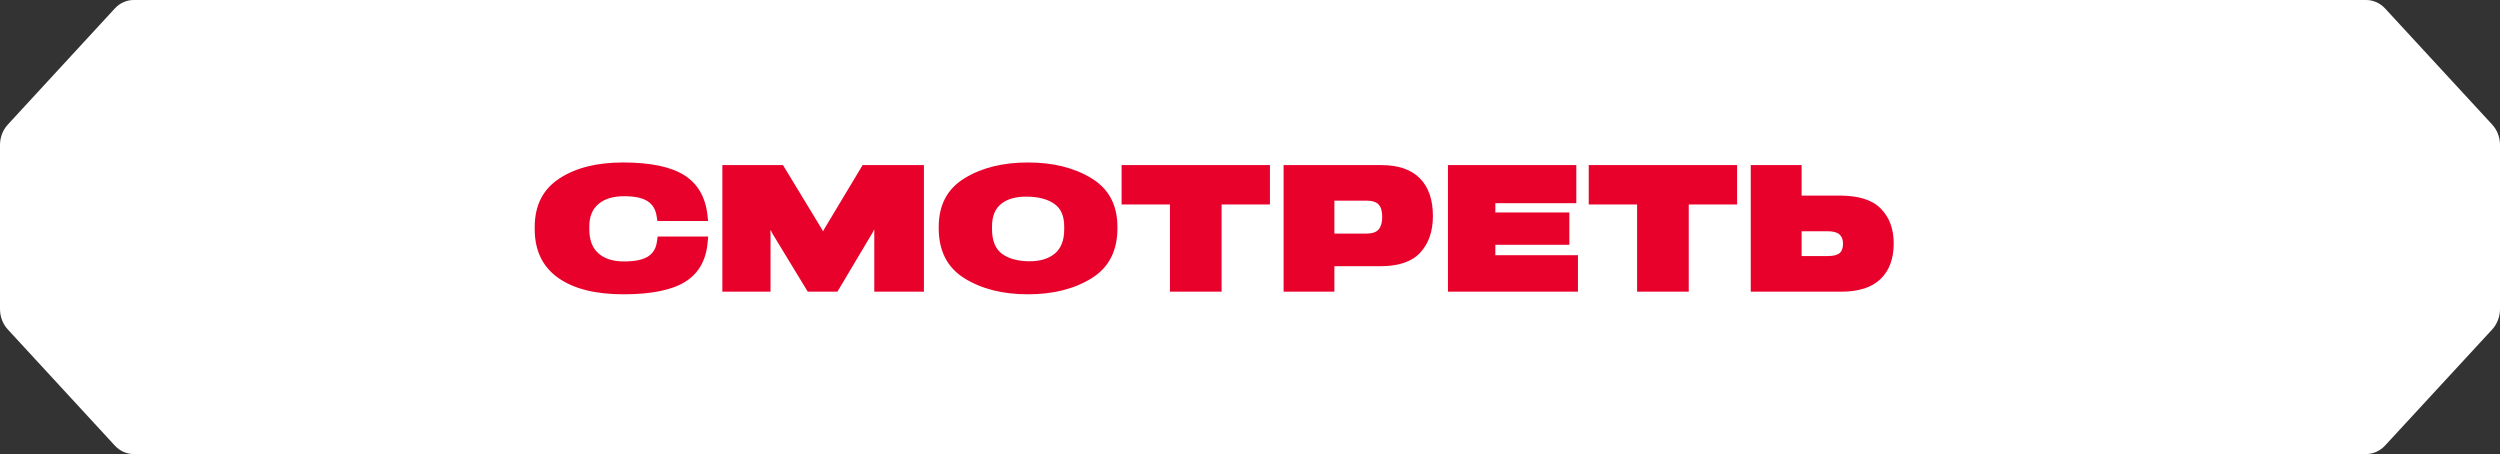
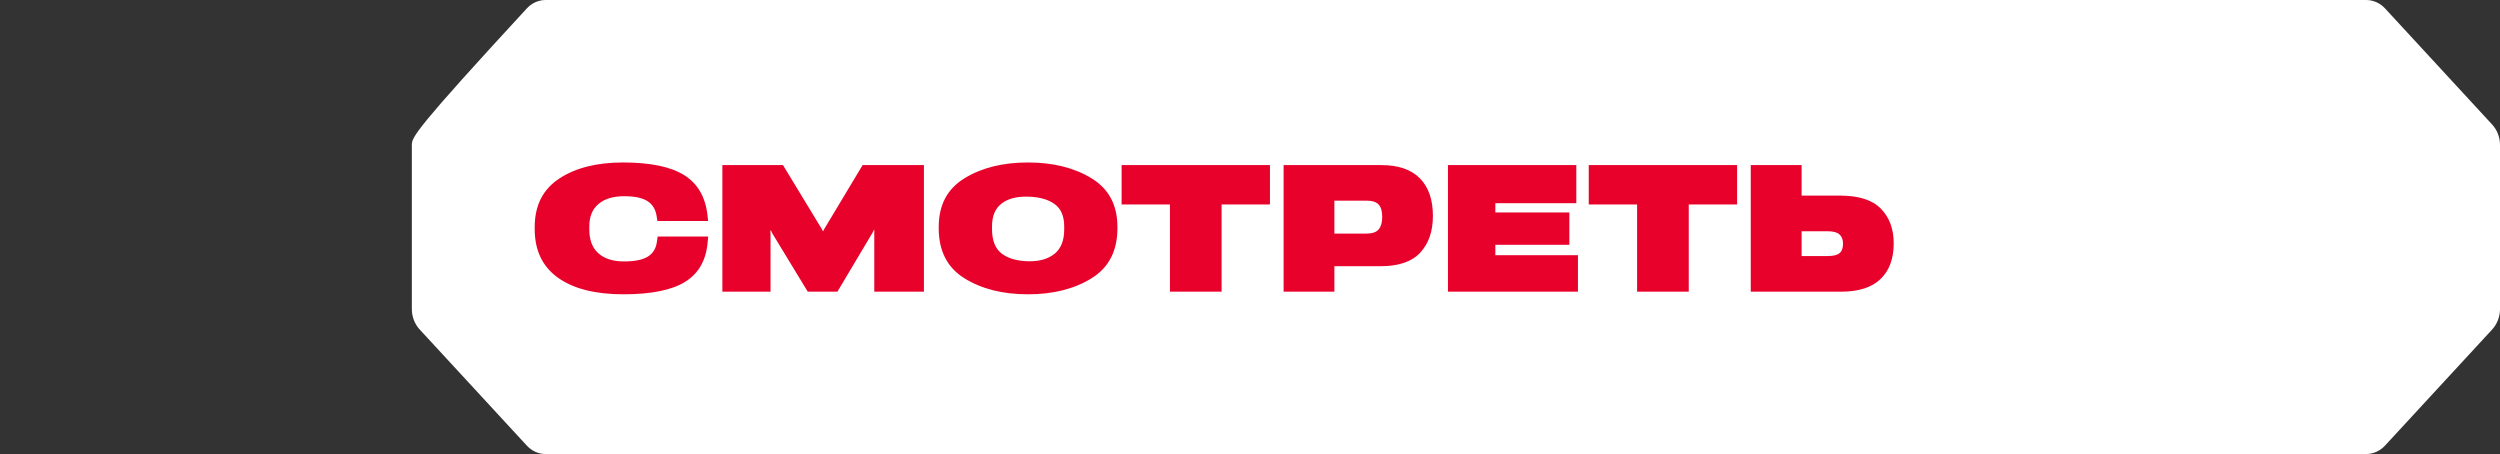
<svg xmlns="http://www.w3.org/2000/svg" width="1123" height="204" viewBox="0 0 1123 204" fill="none">
  <rect x="0" y="0" width="1123" height="204" fill="#333333" stroke="none" />
-   <path d="M933.53 55.98L885.428 3.789C883.175 1.363 880.132 0.001 876.959 0H59.958C56.817 0.021 53.814 1.382 51.593 3.789L3.492 55.98C1.274 58.39 0.019 61.651 0 65.057V138.895C0.019 142.302 1.274 145.562 3.492 147.972L51.593 200.162C53.814 202.57 56.817 203.933 59.958 203.953H876.94C880.113 203.951 883.157 202.589 885.409 200.162L933.508 147.972C935.726 145.562 936.981 142.302 937 138.895V65.148C937.008 61.714 935.761 58.416 933.53 55.98Z" fill="white" />
-   <path d="M1119.51 55.98L1071.37 3.789C1069.12 1.363 1066.06 0.001 1062.89 0H245.019C241.878 0.021 238.868 1.382 236.645 3.789L188.495 55.98C186.275 58.39 185.019 61.651 185 65.057V138.895C185.019 142.302 186.275 145.562 188.495 147.972L236.645 200.162C238.868 202.57 241.878 203.933 245.019 203.953H1062.86C1066.06 203.951 1069.09 202.589 1071.35 200.162L1119.51 147.972C1121.71 145.562 1122.97 142.302 1123 138.895V65.148C1123 61.714 1121.76 58.416 1119.51 55.98Z" fill="white" />
+   <path d="M1119.51 55.98L1071.37 3.789C1069.12 1.363 1066.06 0.001 1062.89 0H245.019C241.878 0.021 238.868 1.382 236.645 3.789C186.275 58.39 185.019 61.651 185 65.057V138.895C185.019 142.302 186.275 145.562 188.495 147.972L236.645 200.162C238.868 202.57 241.878 203.933 245.019 203.953H1062.86C1066.06 203.951 1069.09 202.589 1071.35 200.162L1119.51 147.972C1121.71 145.562 1122.97 142.302 1123 138.895V65.148C1123 61.714 1121.76 58.416 1119.51 55.98Z" fill="white" />
  <path d="M240.188 102.905V102.006C240.188 92.319 243.846 85.066 251.164 80.248C258.482 75.404 268.039 72.983 279.836 72.983C292.154 72.983 301.346 74.897 307.414 78.725C313.482 82.553 316.958 88.634 317.844 96.967L318.078 99.272H295.305L294.992 97.319C294.549 94.115 293.156 91.785 290.812 90.326C288.495 88.868 285.031 88.139 280.422 88.139C275.422 88.139 271.555 89.311 268.82 91.654C266.086 93.972 264.719 97.306 264.719 101.655V103.061C264.719 107.8 266.086 111.381 268.82 113.803C271.555 116.225 275.383 117.436 280.305 117.436C285.122 117.436 288.703 116.707 291.047 115.248C293.391 113.764 294.745 111.485 295.109 108.412L295.422 106.264H318.117L317.883 108.764C317.206 116.863 313.846 122.8 307.805 126.576C301.789 130.326 292.518 132.201 279.992 132.201C267.388 132.201 257.596 129.714 250.617 124.74C243.664 119.74 240.188 112.462 240.188 102.905ZM324.484 131.03V74.154H351.711L368.859 102.397C369.094 102.761 369.263 103.048 369.367 103.256C369.471 103.438 369.562 103.634 369.641 103.842H369.758C369.836 103.634 369.927 103.438 370.031 103.256C370.135 103.048 370.305 102.761 370.539 102.397L387.492 74.154H415.031V131.03H392.727V105.561C392.727 105.04 392.727 104.649 392.727 104.389C392.727 104.128 392.727 103.751 392.727 103.256H392.57C392.284 103.829 392.102 104.207 392.023 104.389C391.945 104.545 391.737 104.897 391.398 105.444L376.164 131.03H362.844L347.336 105.522C346.997 105.001 346.802 104.675 346.75 104.545C346.698 104.389 346.542 104.024 346.281 103.451H346.086C346.086 104.102 346.086 104.519 346.086 104.701C346.112 104.884 346.125 105.183 346.125 105.6V131.03H324.484ZM421.672 102.553V101.928C421.672 92.084 425.526 84.806 433.234 80.092C440.943 75.353 450.448 72.983 461.75 72.983C473.052 72.983 482.57 75.353 490.305 80.092C498.065 84.806 501.945 92.084 501.945 101.928V102.553C501.945 112.735 498.065 120.222 490.305 125.014C482.57 129.806 473.052 132.201 461.75 132.201C450.448 132.201 440.943 129.806 433.234 125.014C425.526 120.222 421.672 112.735 421.672 102.553ZM445.617 102.944C445.617 107.97 447.036 111.602 449.875 113.842C452.74 116.056 456.724 117.227 461.828 117.358C466.854 117.462 470.812 116.342 473.703 113.998C476.594 111.655 478.039 108.009 478.039 103.061V101.733C478.039 97.071 476.594 93.712 473.703 91.654C470.812 89.571 466.854 88.464 461.828 88.334C456.698 88.204 452.714 89.246 449.875 91.459C447.036 93.647 445.617 97.058 445.617 101.694V102.944ZM503.82 91.85V74.154H570.461V91.85H548.742V131.03H525.539V91.85H503.82ZM576.594 131.03V74.154H620.461C628.117 74.154 633.898 76.134 637.805 80.092C641.711 84.05 643.664 89.688 643.664 97.006C643.664 103.907 641.763 109.402 637.961 113.49C634.185 117.579 628.195 119.61 619.992 119.584H599.406V131.03H576.594ZM599.406 104.936H613.781C616.385 104.936 618.221 104.311 619.289 103.061C620.357 101.785 620.891 99.923 620.891 97.475C620.891 94.871 620.344 92.996 619.25 91.85C618.182 90.704 616.359 90.131 613.781 90.131H599.406V104.936ZM650.422 131.03V74.154H708.078V91.264H671.711V95.444H704.953V109.975H671.711V114.623H708.82V131.03H650.422ZM713.664 91.85V74.154H780.305V91.85H758.586V131.03H735.383V91.85H713.664ZM786.438 74.154H809.289V87.865H826.516C834.979 87.865 841.112 89.832 844.914 93.764C848.742 97.67 850.656 102.852 850.656 109.311C850.656 116.186 848.69 121.524 844.758 125.326C840.826 129.128 834.888 131.03 826.945 131.03H786.438V74.154ZM809.289 103.881V115.014H821.008C823.508 115.014 825.279 114.584 826.32 113.725C827.362 112.865 827.883 111.446 827.883 109.467C827.883 107.67 827.362 106.29 826.32 105.326C825.279 104.363 823.508 103.881 821.008 103.881H809.289Z" fill="#E8022B" />
</svg>